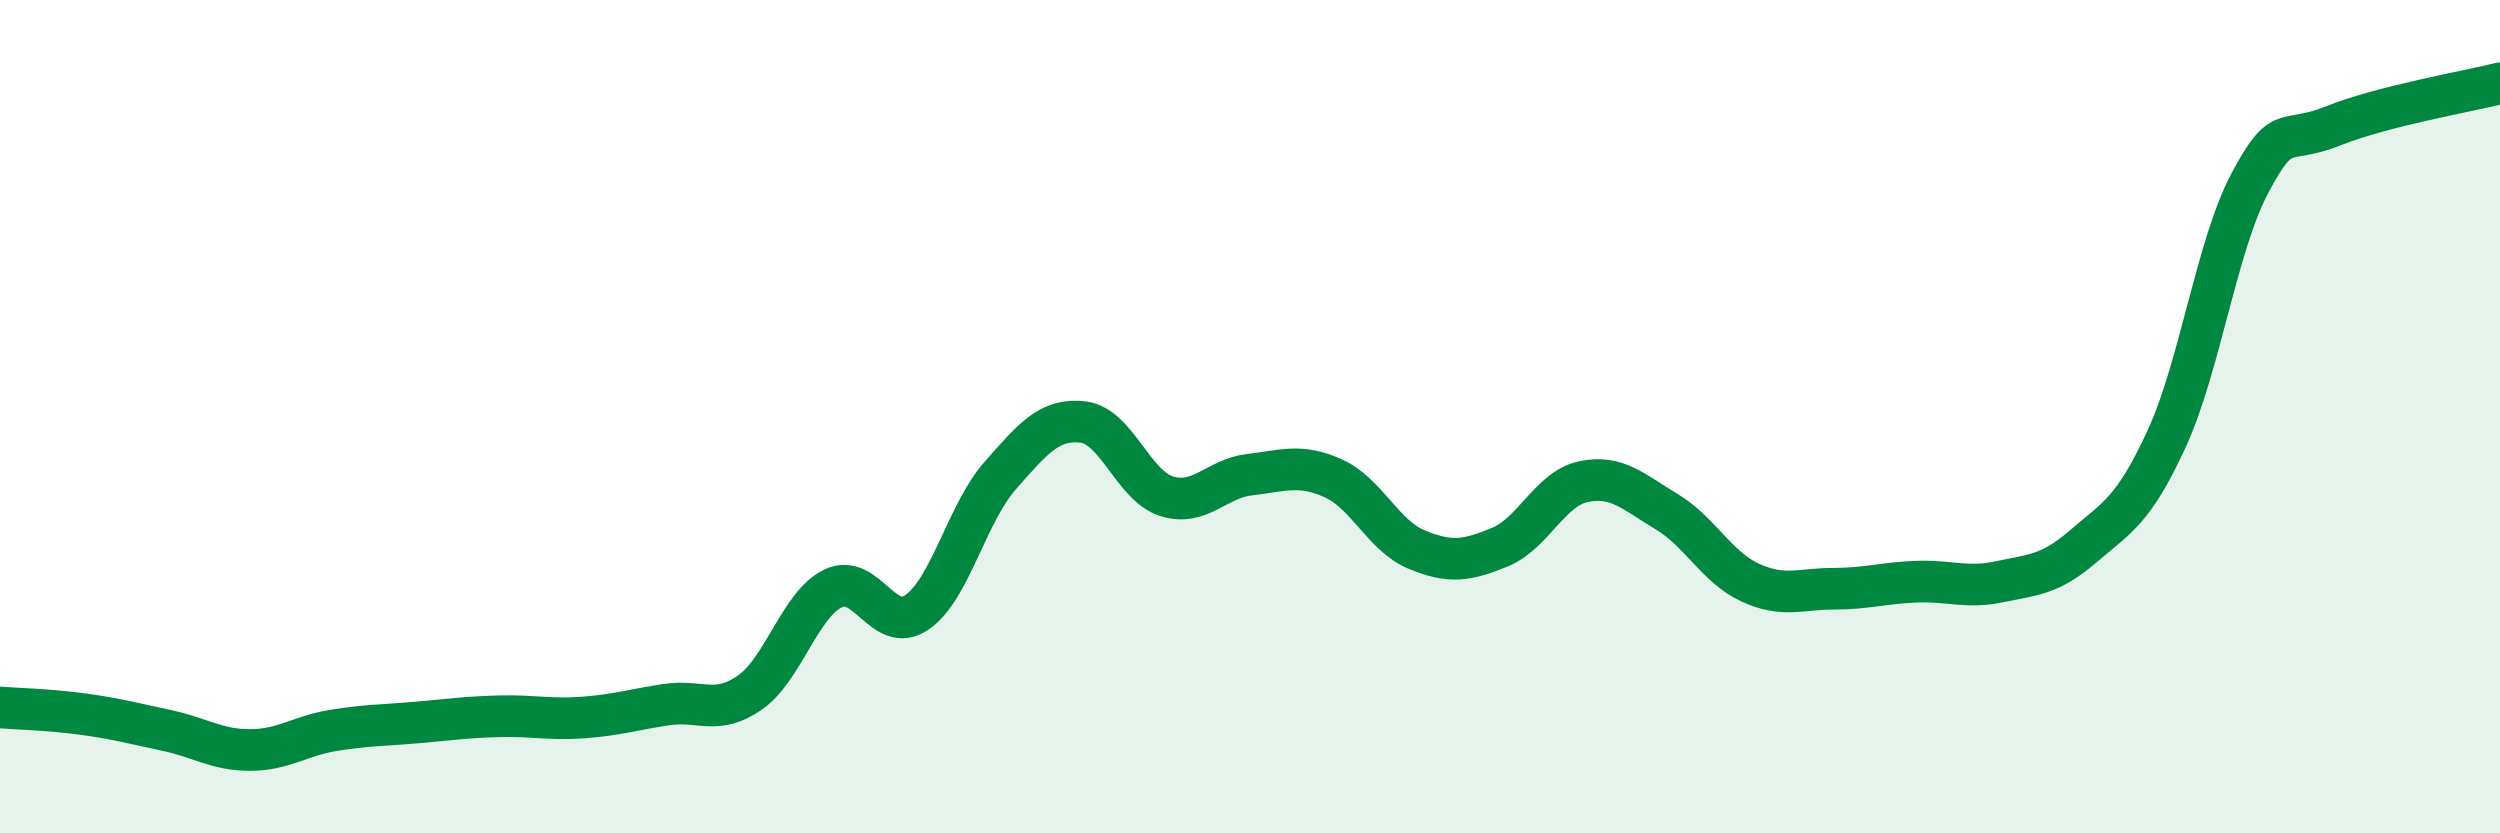
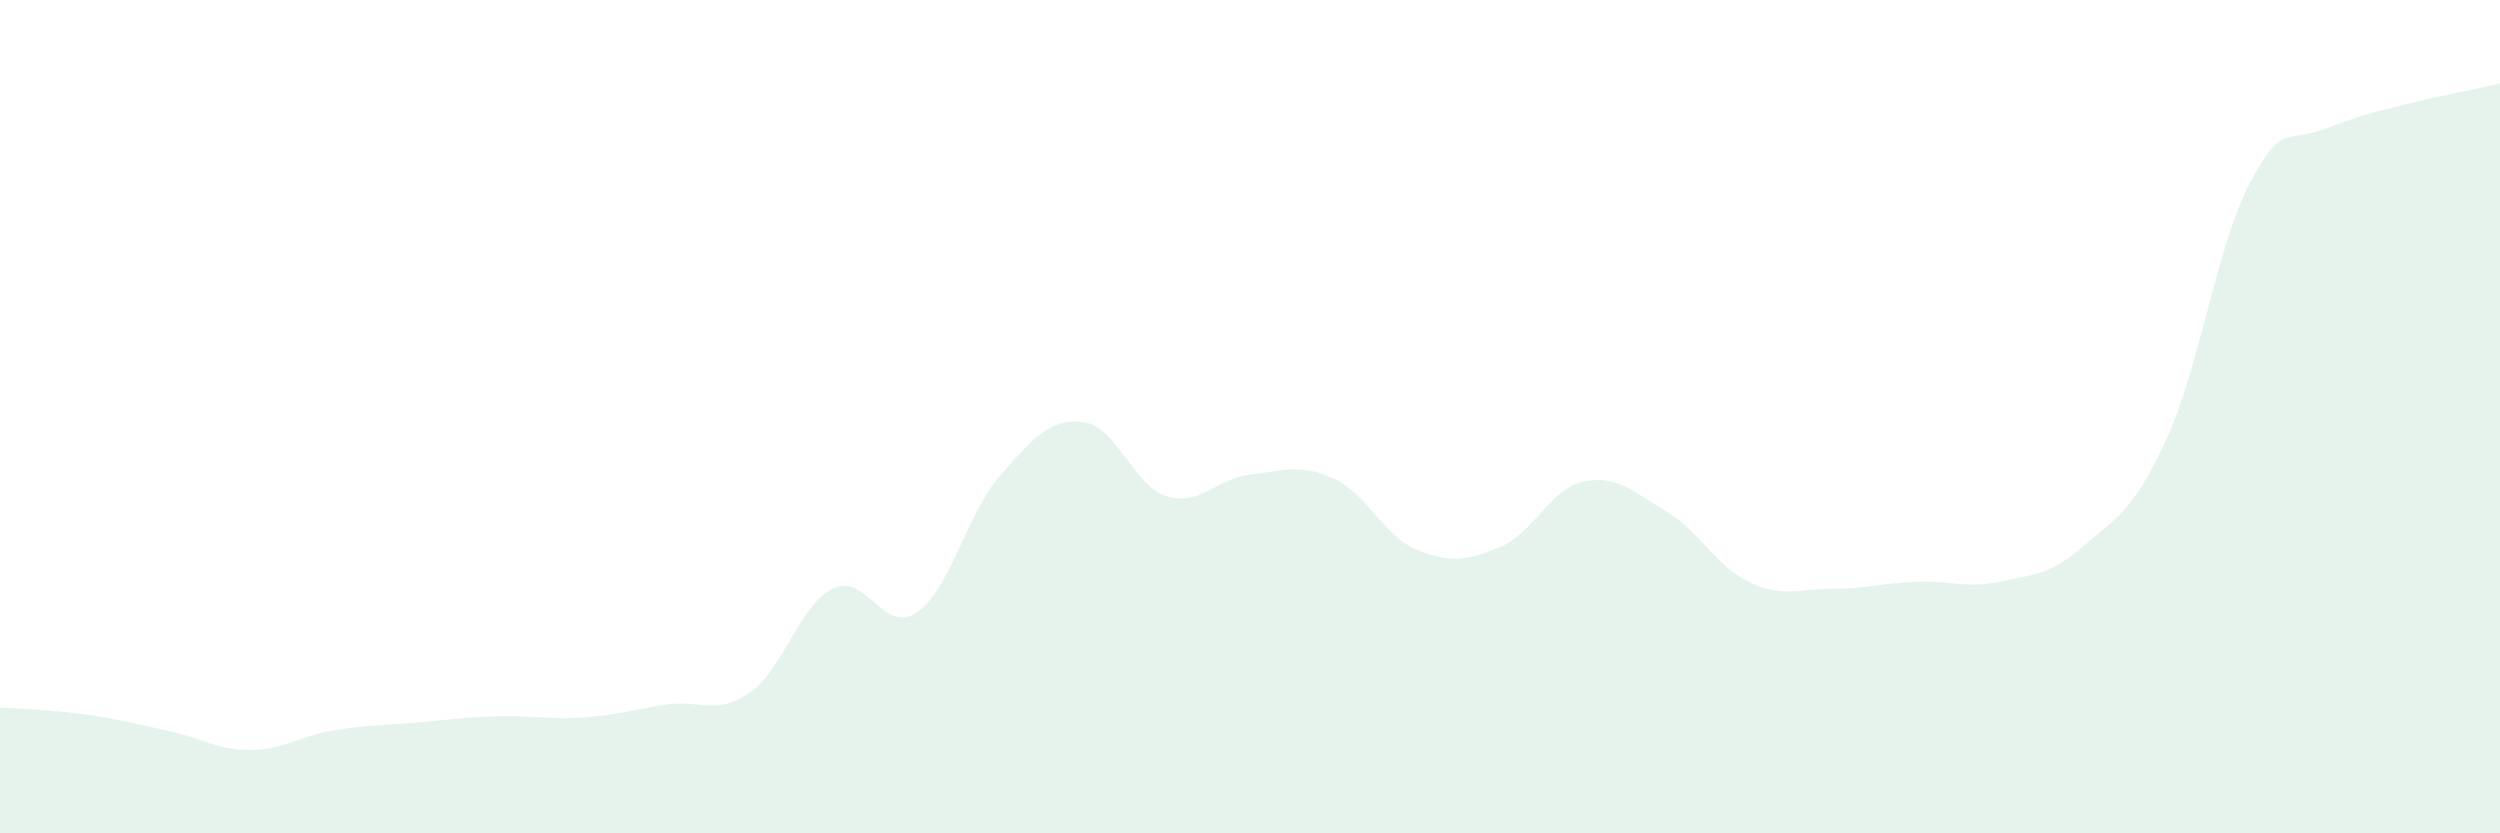
<svg xmlns="http://www.w3.org/2000/svg" width="60" height="20" viewBox="0 0 60 20">
  <path d="M 0,16.98 C 0.4,17.01 1.2,17.03 2,17.14 C 2.8,17.25 3.2,17.36 4,17.53 C 4.8,17.7 5.2,18 6,18 C 6.8,18 7.2,17.66 8,17.53 C 8.8,17.4 9.2,17.41 10,17.34 C 10.8,17.27 11.2,17.21 12,17.19 C 12.8,17.17 13.2,17.28 14,17.22 C 14.8,17.16 15.2,17.03 16,16.91 C 16.8,16.79 17.2,17.18 18,16.62 C 18.8,16.06 19.2,14.5 20,14.12 C 20.8,13.74 21.2,15.24 22,14.7 C 22.8,14.16 23.2,12.33 24,11.42 C 24.8,10.51 25.2,10.03 26,10.13 C 26.8,10.23 27.2,11.66 28,11.91 C 28.8,12.16 29.2,11.48 30,11.39 C 30.8,11.3 31.2,11.12 32,11.48 C 32.8,11.84 33.2,12.86 34,13.19 C 34.8,13.52 35.2,13.46 36,13.13 C 36.8,12.8 37.2,11.73 38,11.56 C 38.8,11.39 39.2,11.8 40,12.28 C 40.8,12.76 41.2,13.61 42,13.98 C 42.8,14.35 43.2,14.13 44,14.13 C 44.8,14.13 45.2,13.99 46,13.96 C 46.8,13.93 47.2,14.13 48,13.96 C 48.8,13.79 49.2,13.8 50,13.11 C 50.8,12.42 51.2,12.27 52,10.53 C 52.8,8.79 53.2,5.89 54,4.39 C 54.8,2.89 54.8,3.5 56,3.02 C 57.2,2.54 59.2,2.2 60,2L60 20L0 20Z" fill="#008740" opacity="0.1" stroke-linecap="round" stroke-linejoin="round" />
-   <path d="M 0,16.98 C 0.4,17.01 1.2,17.03 2,17.14 C 2.8,17.25 3.2,17.36 4,17.53 C 4.8,17.7 5.2,18 6,18 C 6.8,18 7.2,17.66 8,17.53 C 8.8,17.4 9.2,17.41 10,17.34 C 10.8,17.27 11.2,17.21 12,17.19 C 12.8,17.17 13.2,17.28 14,17.22 C 14.8,17.16 15.2,17.03 16,16.91 C 16.8,16.79 17.2,17.18 18,16.62 C 18.8,16.06 19.2,14.5 20,14.12 C 20.8,13.74 21.2,15.24 22,14.7 C 22.8,14.16 23.2,12.33 24,11.42 C 24.8,10.51 25.2,10.03 26,10.13 C 26.8,10.23 27.2,11.66 28,11.91 C 28.8,12.16 29.2,11.48 30,11.39 C 30.8,11.3 31.2,11.12 32,11.48 C 32.8,11.84 33.2,12.86 34,13.19 C 34.8,13.52 35.2,13.46 36,13.13 C 36.8,12.8 37.2,11.73 38,11.56 C 38.8,11.39 39.2,11.8 40,12.28 C 40.8,12.76 41.2,13.61 42,13.98 C 42.8,14.35 43.2,14.13 44,14.13 C 44.8,14.13 45.2,13.99 46,13.96 C 46.8,13.93 47.2,14.13 48,13.96 C 48.8,13.79 49.2,13.8 50,13.11 C 50.8,12.42 51.2,12.27 52,10.53 C 52.8,8.79 53.2,5.89 54,4.39 C 54.8,2.89 54.8,3.5 56,3.02 C 57.2,2.54 59.2,2.2 60,2" stroke="#008740" stroke-width="1" fill="none" stroke-linecap="round" stroke-linejoin="round" />
</svg>